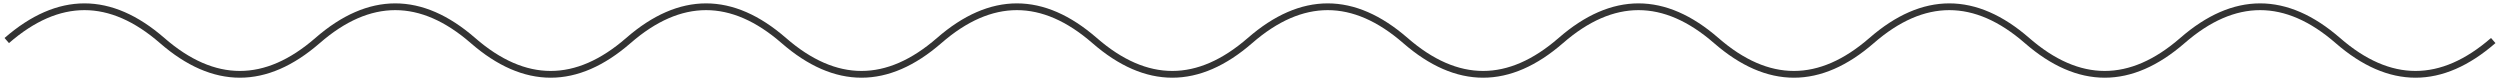
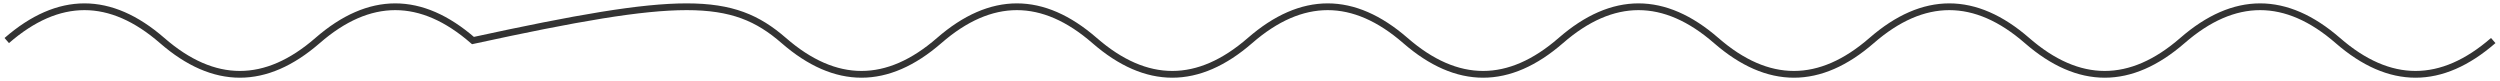
<svg xmlns="http://www.w3.org/2000/svg" width="370" height="12" viewBox="0 0 370 12" fill="none">
-   <path d="M1 6C8.667 -0.667 16.333 -0.667 24 6C31.667 12.667 39.333 12.667 47 6C54.667 -0.667 62.333 -0.667 70 6C77.667 12.667 85.333 12.667 93 6C100.667 -0.667 108.333 -0.667 116 6C123.667 12.667 131.333 12.667 139 6C146.667 -0.667 154.333 -0.667 162 6C169.667 12.667 177.333 12.667 185 6C192.667 -0.667 200.333 -0.667 208 6C215.667 12.667 223.333 12.667 231 6C238.667 -0.667 246.333 -0.667 254 6C261.667 12.667 269.333 12.667 277 6C284.667 -0.667 292.333 -0.667 300 6C307.667 12.667 315.333 12.667 323 6C330.667 -0.667 338.333 -0.667 346 6C353.667 12.667 361.333 12.667 369 6" stroke="#333333" />
+   <path d="M1 6C8.667 -0.667 16.333 -0.667 24 6C31.667 12.667 39.333 12.667 47 6C54.667 -0.667 62.333 -0.667 70 6C100.667 -0.667 108.333 -0.667 116 6C123.667 12.667 131.333 12.667 139 6C146.667 -0.667 154.333 -0.667 162 6C169.667 12.667 177.333 12.667 185 6C192.667 -0.667 200.333 -0.667 208 6C215.667 12.667 223.333 12.667 231 6C238.667 -0.667 246.333 -0.667 254 6C261.667 12.667 269.333 12.667 277 6C284.667 -0.667 292.333 -0.667 300 6C307.667 12.667 315.333 12.667 323 6C330.667 -0.667 338.333 -0.667 346 6C353.667 12.667 361.333 12.667 369 6" stroke="#333333" />
</svg>